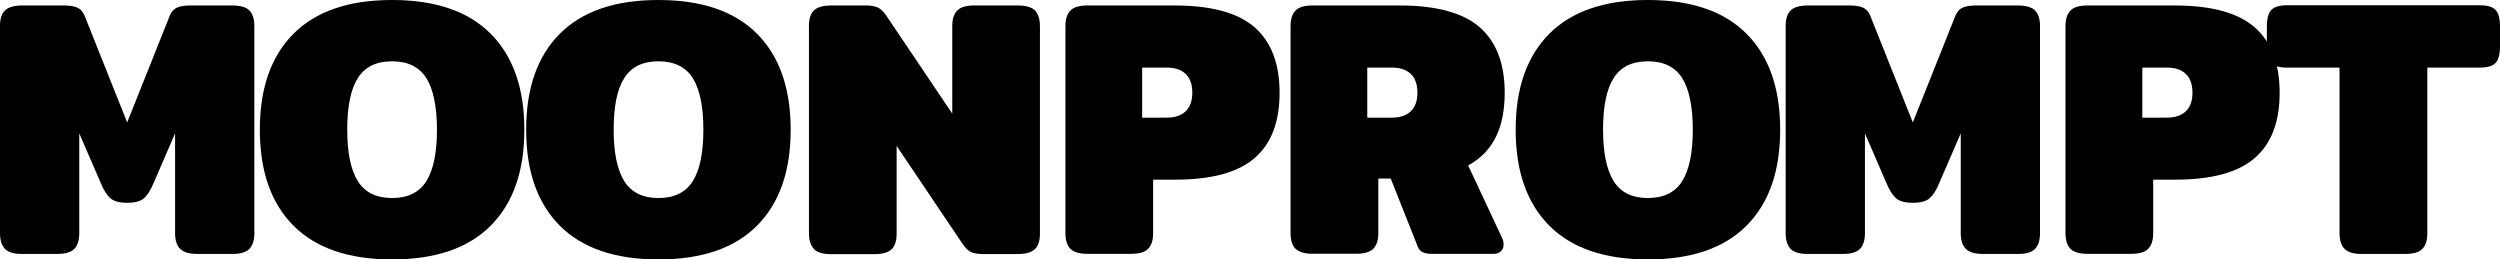
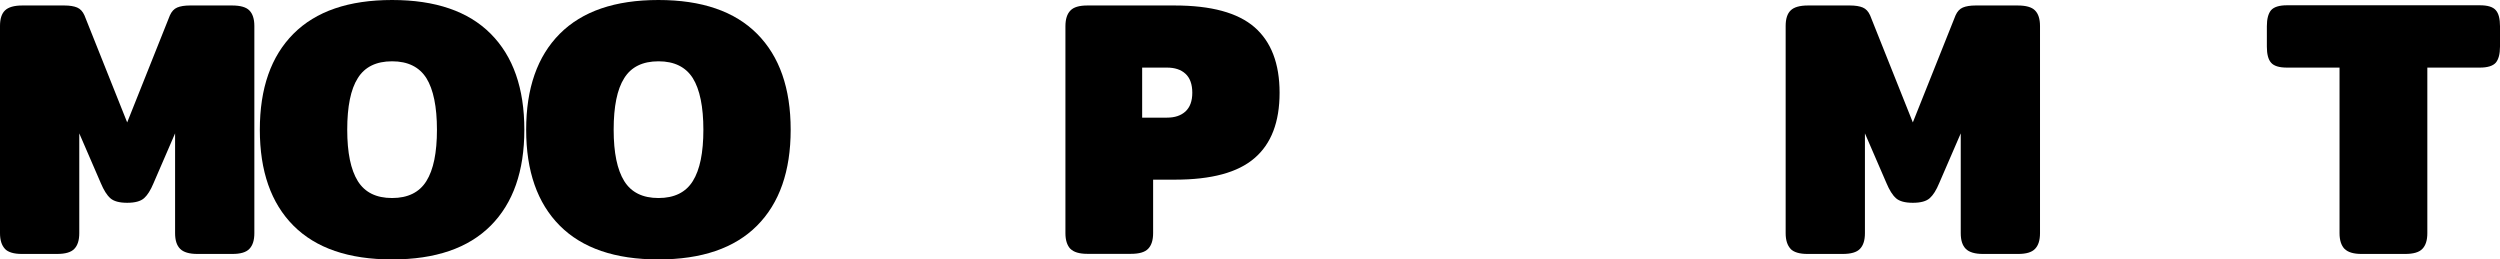
<svg xmlns="http://www.w3.org/2000/svg" id="Layer_2" data-name="Layer 2" viewBox="0 0 246.31 25.56">
  <g id="Layer_1-2" data-name="Layer 1">
    <g>
      <path d="M.49,24.52c-.32-.34-.49-.85-.49-1.55V2.56c0-.7.16-1.21.49-1.53s.89-.49,1.71-.49h4.14c.53,0,.95.07,1.26.2.31.13.55.39.72.77l4.21,10.55L16.74,1.51c.17-.38.41-.64.72-.77.31-.13.73-.2,1.26-.2h4.14c.82,0,1.39.16,1.71.49.32.32.49.83.49,1.53v20.41c0,.7-.16,1.21-.49,1.55-.32.34-.88.5-1.67.5h-3.46c-.79,0-1.36-.17-1.69-.5-.34-.34-.5-.85-.5-1.55v-9.83l-2.12,4.9c-.29.7-.6,1.19-.94,1.49-.34.3-.89.45-1.66.45s-1.32-.15-1.66-.45c-.34-.3-.65-.8-.94-1.49l-2.12-4.9v9.83c0,.7-.16,1.21-.49,1.55-.32.34-.89.5-1.71.5h-3.46c-.79,0-1.35-.17-1.67-.5Z" />
      <path d="M28.91,22.23c-2.21-2.22-3.31-5.37-3.31-9.45s1.1-7.23,3.31-9.45c2.21-2.22,5.45-3.33,9.72-3.33s7.51,1.11,9.72,3.33c2.21,2.22,3.31,5.37,3.31,9.45s-1.1,7.23-3.31,9.45c-2.21,2.22-5.45,3.33-9.72,3.33s-7.51-1.11-9.72-3.33ZM42.01,17.84c.7-1.12,1.04-2.8,1.04-5.06s-.35-3.97-1.04-5.08c-.7-1.1-1.82-1.66-3.38-1.66s-2.69.55-3.38,1.66c-.7,1.1-1.04,2.8-1.04,5.08s.35,3.94,1.04,5.06c.7,1.12,1.82,1.67,3.38,1.67s2.69-.56,3.38-1.67Z" />
      <path d="M55.15,22.23c-2.21-2.22-3.31-5.37-3.31-9.45s1.1-7.23,3.31-9.45c2.21-2.22,5.45-3.33,9.72-3.33s7.51,1.11,9.72,3.33c2.21,2.22,3.31,5.37,3.31,9.45s-1.1,7.23-3.31,9.45c-2.21,2.22-5.45,3.33-9.72,3.33s-7.51-1.11-9.72-3.33ZM68.26,17.84c.7-1.12,1.04-2.8,1.04-5.06s-.35-3.97-1.04-5.08c-.7-1.1-1.82-1.66-3.38-1.66s-2.69.55-3.38,1.66c-.7,1.1-1.04,2.8-1.04,5.08s.35,3.94,1.04,5.06c.7,1.12,1.82,1.67,3.38,1.67s2.69-.56,3.38-1.67Z" />
-       <path d="M80.19,24.52c-.32-.34-.49-.85-.49-1.55V2.56c0-.7.16-1.21.49-1.53s.89-.49,1.71-.49h3.42c.5,0,.89.07,1.17.2.28.13.55.39.81.77l6.52,9.68V2.59c0-.7.16-1.21.49-1.55.32-.34.88-.5,1.67-.5h4.28c.82,0,1.39.16,1.71.49s.49.85.49,1.57v20.41c0,.7-.16,1.21-.49,1.53s-.89.49-1.71.49h-3.42c-.5,0-.89-.07-1.17-.2-.28-.13-.55-.39-.81-.77l-6.52-9.68v8.64c0,.7-.16,1.21-.49,1.53-.32.32-.89.49-1.71.49h-4.28c-.79,0-1.35-.17-1.67-.5Z" />
      <path d="M105.46,24.52c-.32-.34-.49-.85-.49-1.55V2.59c0-.7.16-1.21.49-1.55.32-.34.88-.5,1.67-.5h8.6c3.6,0,6.22.71,7.87,2.14,1.64,1.43,2.47,3.58,2.47,6.46s-.82,5.03-2.47,6.44c-1.64,1.42-4.25,2.12-7.83,2.12h-2.16v5.26c0,.7-.16,1.21-.49,1.55-.32.34-.89.5-1.71.5h-4.28c-.79,0-1.35-.17-1.67-.5ZM114.98,11.59c.77,0,1.37-.2,1.82-.61.44-.41.67-1.02.67-1.84s-.22-1.46-.67-1.87c-.44-.41-1.05-.61-1.82-.61h-2.45v4.93h2.45Z" />
-       <path d="M127.64,24.52c-.32-.34-.49-.85-.49-1.55V2.59c0-.7.16-1.21.49-1.55.32-.34.88-.5,1.67-.5h8.6c3.6,0,6.22.71,7.87,2.14,1.64,1.43,2.47,3.58,2.47,6.46,0,1.73-.29,3.19-.88,4.37-.59,1.19-1.49,2.12-2.72,2.79l3.35,7.16c.1.19.14.41.14.65,0,.26-.09.48-.27.65-.18.17-.41.25-.7.25h-6.08c-.38,0-.69-.05-.92-.16-.23-.11-.39-.29-.49-.56l-2.66-6.7h-1.22v5.36c0,.7-.16,1.21-.49,1.55-.32.34-.89.5-1.71.5h-4.28c-.79,0-1.35-.17-1.67-.5ZM137.16,11.59c.77,0,1.37-.2,1.82-.61.44-.41.67-1.02.67-1.84s-.22-1.46-.67-1.87c-.44-.41-1.05-.61-1.82-.61h-2.45v4.93h2.45Z" />
-       <path d="M152.64,22.23c-2.21-2.22-3.31-5.37-3.31-9.45s1.1-7.23,3.31-9.45c2.21-2.22,5.45-3.33,9.72-3.33s7.51,1.11,9.72,3.33c2.21,2.22,3.31,5.37,3.31,9.45s-1.1,7.23-3.31,9.45c-2.21,2.22-5.45,3.33-9.72,3.33s-7.51-1.11-9.72-3.33ZM165.74,17.84c.7-1.12,1.04-2.8,1.04-5.06s-.35-3.97-1.04-5.08c-.7-1.1-1.82-1.66-3.38-1.66s-2.69.55-3.38,1.66c-.7,1.1-1.04,2.8-1.04,5.08s.35,3.94,1.04,5.06c.7,1.12,1.82,1.67,3.38,1.67s2.69-.56,3.38-1.67Z" />
      <path d="M176.42,24.52c-.32-.34-.49-.85-.49-1.55V2.56c0-.7.16-1.21.49-1.53.32-.32.89-.49,1.71-.49h4.14c.53,0,.95.07,1.26.2.31.13.55.39.72.77l4.21,10.55,4.21-10.55c.17-.38.41-.64.72-.77.31-.13.73-.2,1.26-.2h4.14c.82,0,1.39.16,1.71.49.32.32.49.83.49,1.53v20.41c0,.7-.16,1.21-.49,1.55-.32.34-.88.5-1.67.5h-3.46c-.79,0-1.36-.17-1.69-.5-.34-.34-.5-.85-.5-1.55v-9.83l-2.12,4.9c-.29.7-.6,1.19-.94,1.49-.34.3-.89.45-1.66.45s-1.32-.15-1.66-.45c-.34-.3-.65-.8-.94-1.49l-2.12-4.9v9.83c0,.7-.16,1.21-.49,1.55-.32.34-.89.5-1.71.5h-3.46c-.79,0-1.35-.17-1.67-.5Z" />
-       <path d="M203.99,24.52c-.32-.34-.49-.85-.49-1.55V2.59c0-.7.16-1.21.49-1.55.32-.34.88-.5,1.67-.5h8.6c3.6,0,6.22.71,7.87,2.14,1.64,1.43,2.47,3.58,2.47,6.46s-.82,5.03-2.47,6.44c-1.64,1.42-4.25,2.12-7.83,2.12h-2.16v5.26c0,.7-.16,1.21-.49,1.55-.32.34-.89.5-1.71.5h-4.28c-.79,0-1.35-.17-1.67-.5ZM213.52,11.59c.77,0,1.37-.2,1.82-.61.44-.41.67-1.02.67-1.84s-.22-1.46-.67-1.87c-.44-.41-1.05-.61-1.82-.61h-2.45v4.93h2.45Z" />
      <path d="M230.99,24.52c-.32-.34-.49-.85-.49-1.55V6.66h-5.18c-.77,0-1.29-.16-1.57-.49-.28-.32-.41-.85-.41-1.57v-2.02c0-.72.14-1.24.41-1.57.28-.32.8-.49,1.57-.49h19.01c.77,0,1.29.16,1.57.49.28.32.41.85.41,1.57v2.02c0,.72-.14,1.24-.41,1.57-.28.32-.8.49-1.57.49h-5.18v16.31c0,.7-.16,1.21-.49,1.55-.32.34-.89.5-1.71.5h-4.28c-.79,0-1.35-.17-1.67-.5Z" />
    </g>
  </g>
</svg>